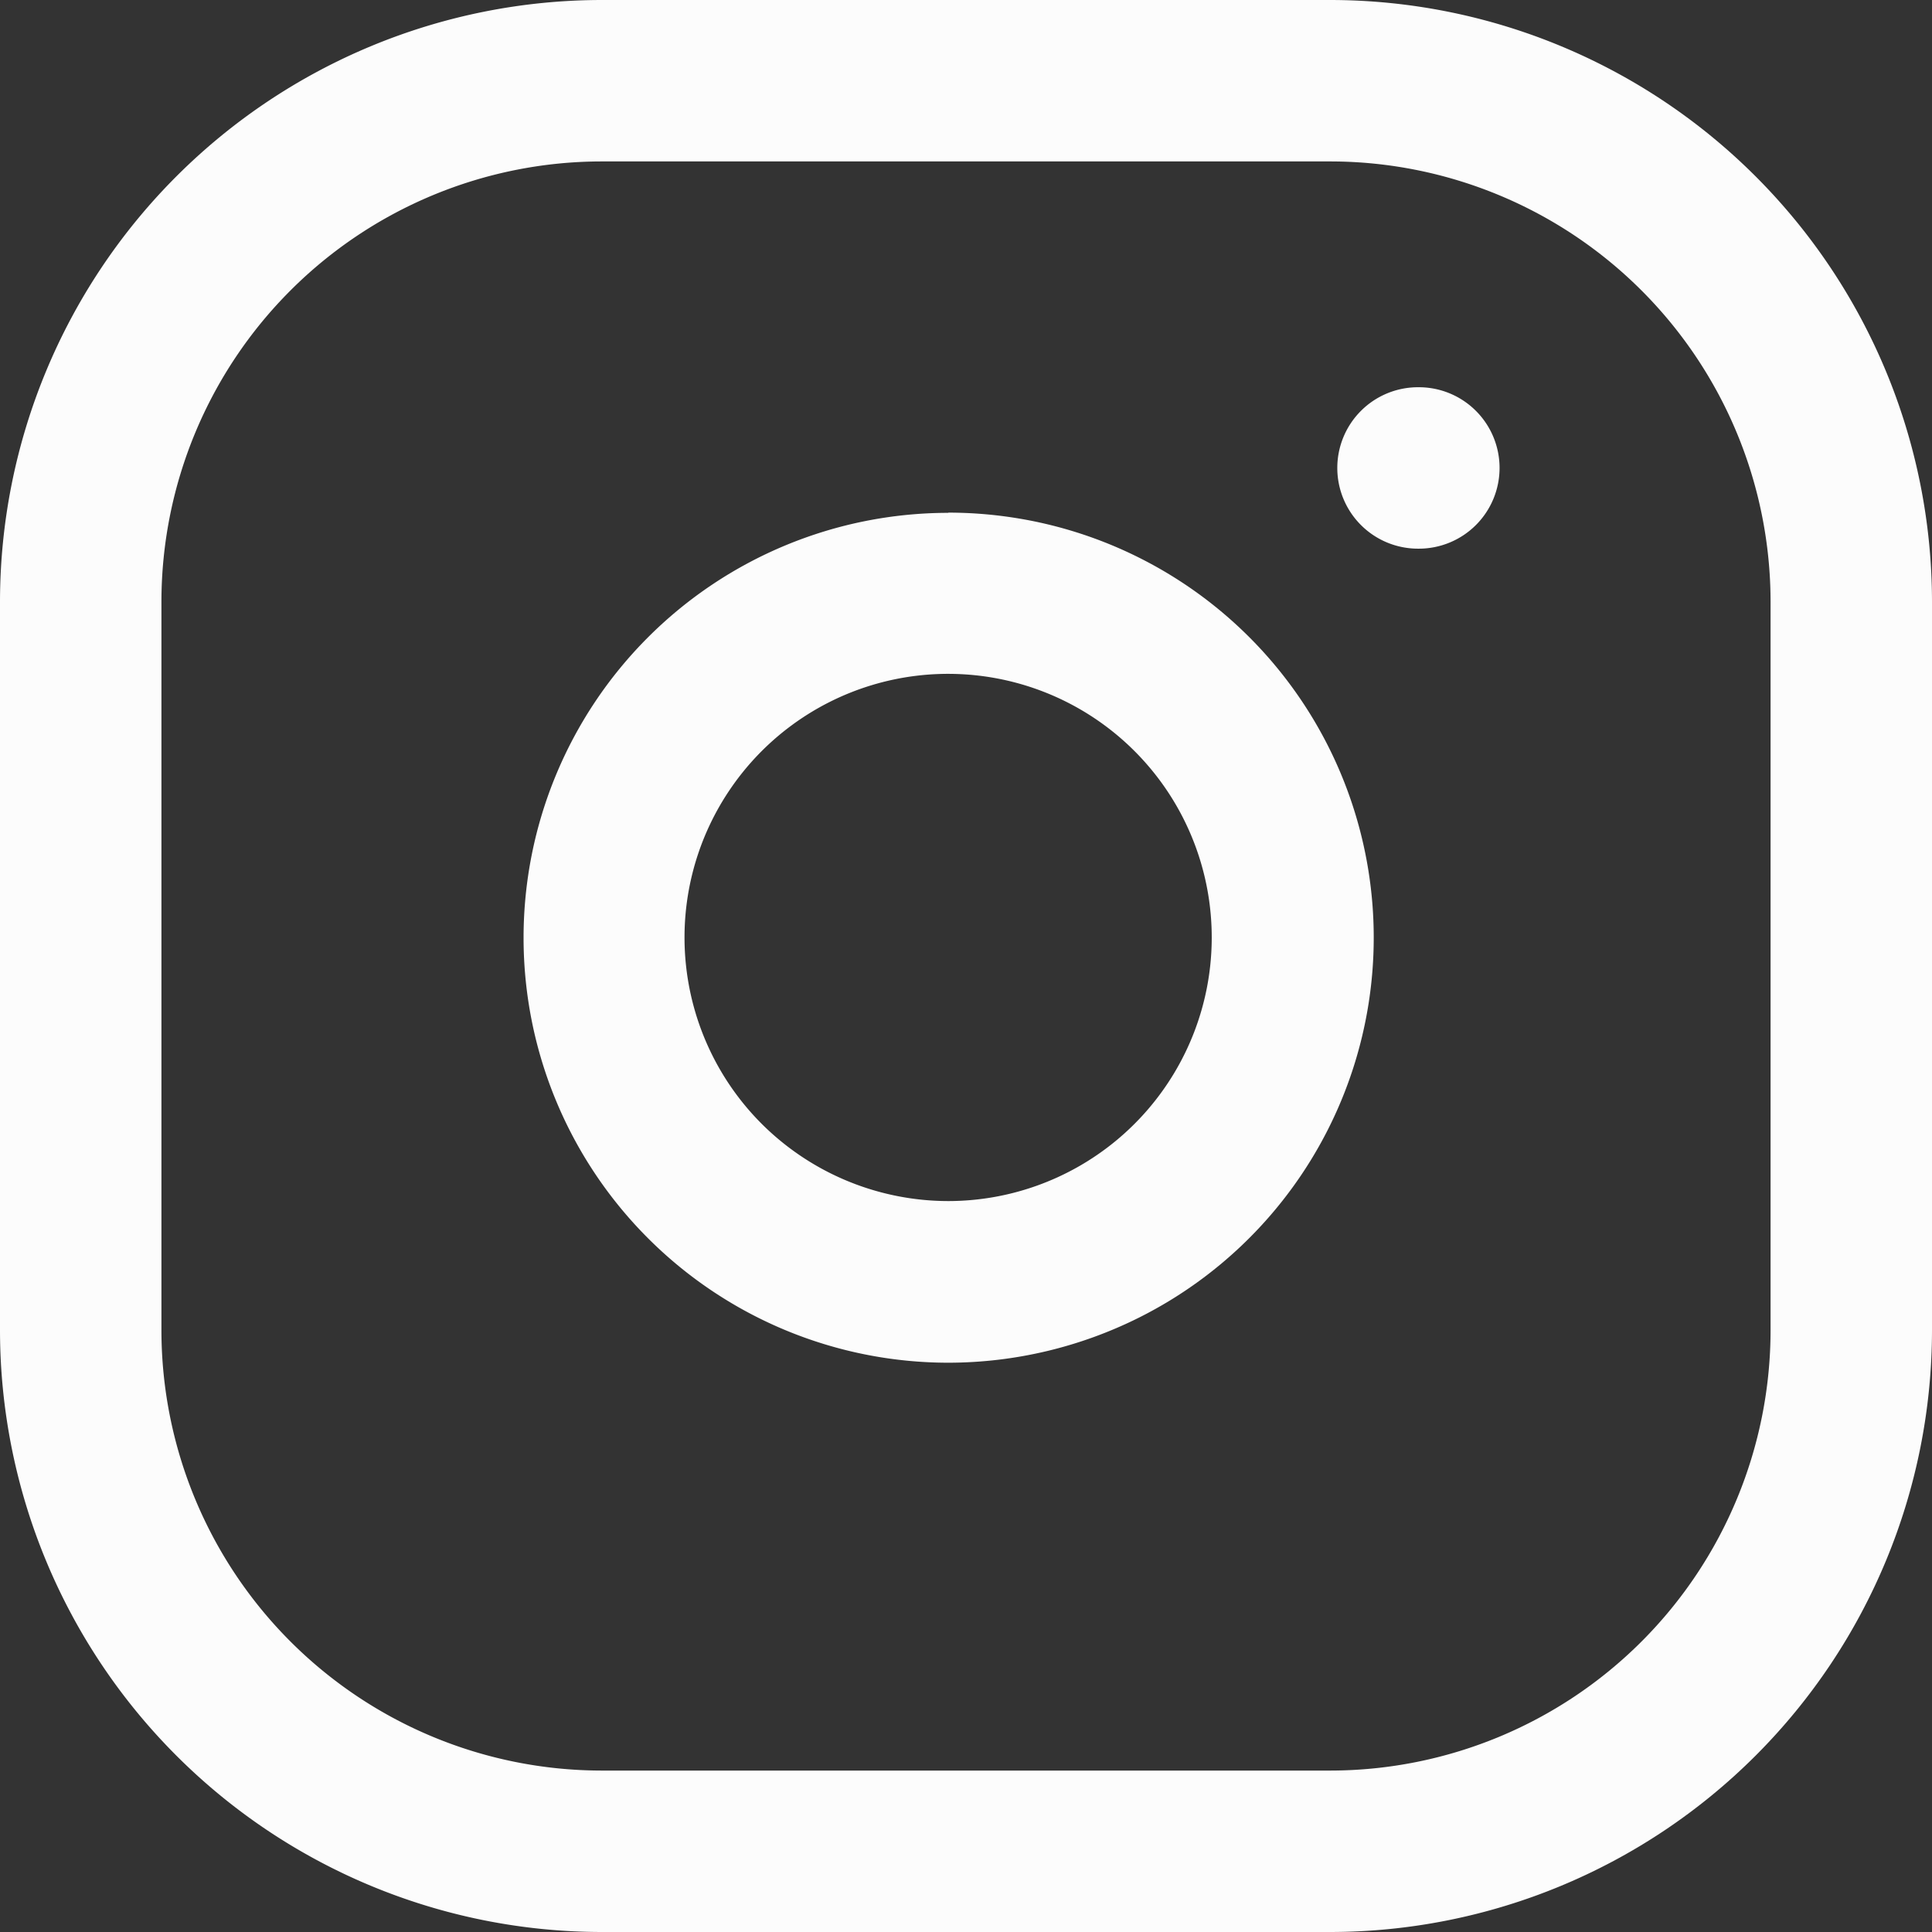
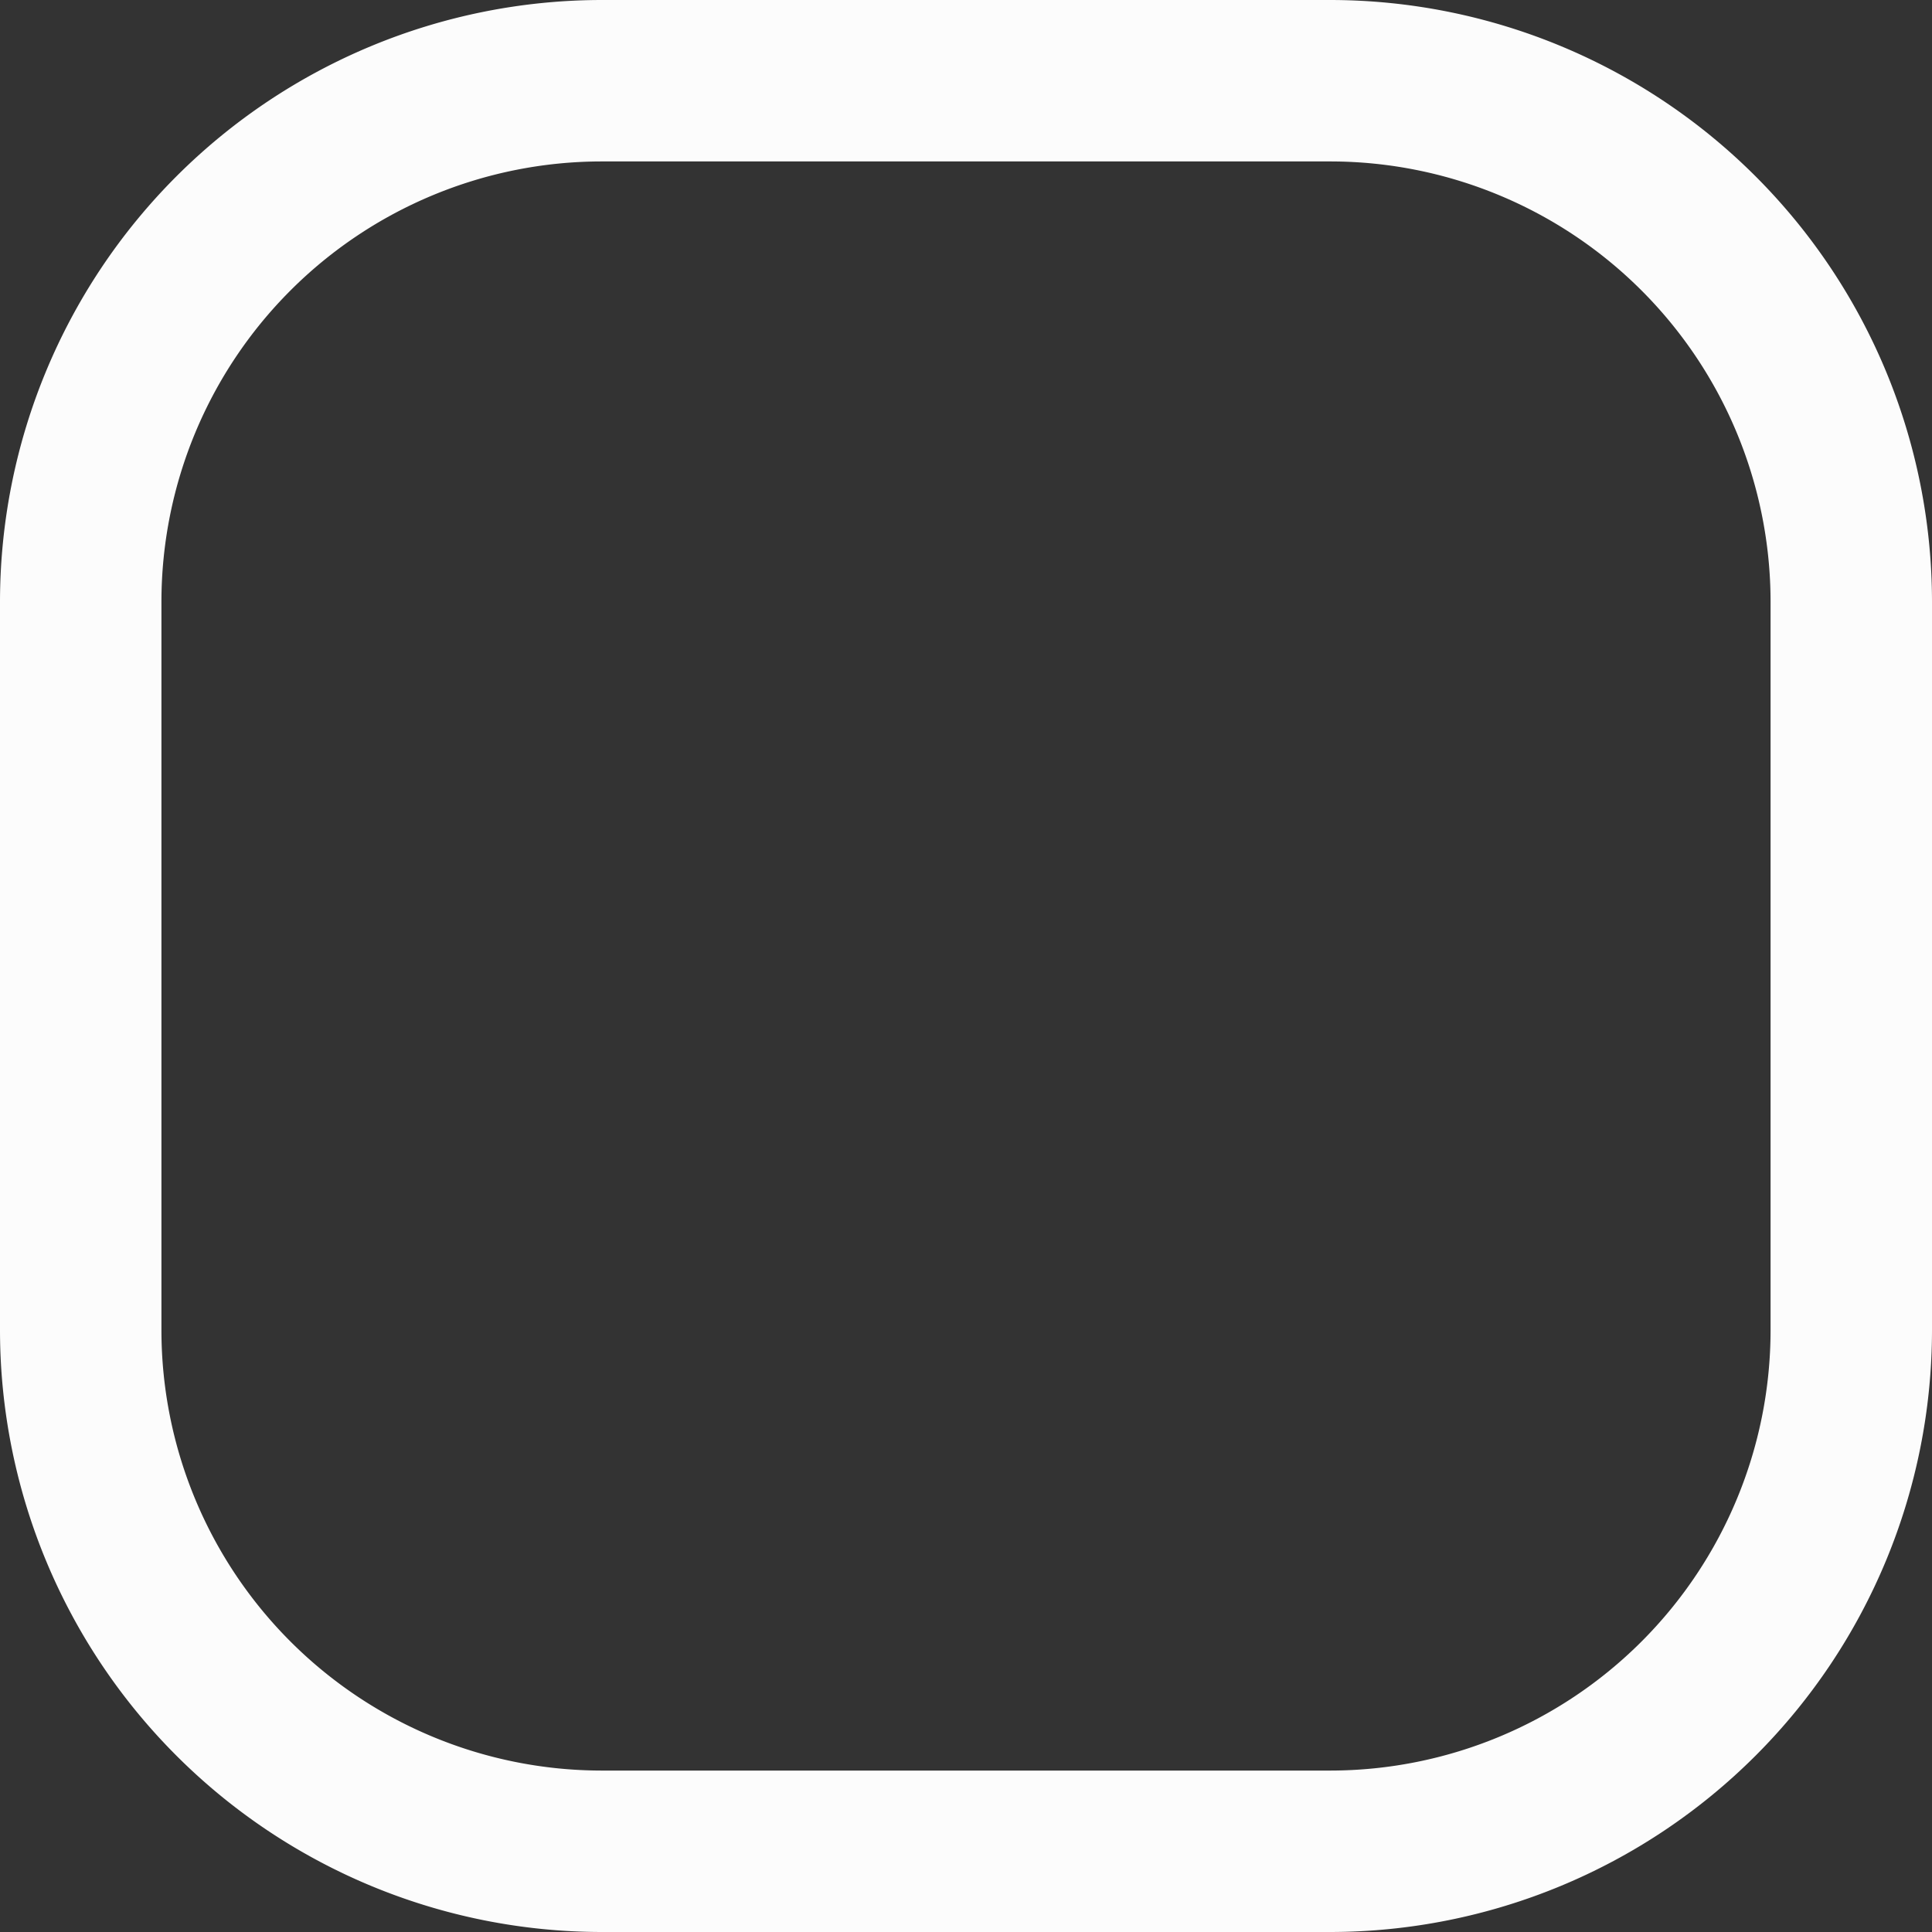
<svg xmlns="http://www.w3.org/2000/svg" width="18.55" height="18.55" viewBox="0 0 18.55 18.55">
  <rect x="0" y="0" width="18.55" height="18.55" fill="#333333" stroke="none" />
  <g data-name="Icon [ICON=feather/instagram][SIZE=LARGE][STYLE=STYLE1]">
    <path data-name="69012a39-4883-4d90-8ca7-ececdcc3c9cd" d="M5-.775h7A5.782 5.782 0 0 1 17.775 5v7A5.782 5.782 0 0 1 12 17.775H5A5.782 5.782 0 0 1-.775 12V5A5.782 5.782 0 0 1 5-.775zm7 17A4.23 4.23 0 0 0 16.225 12V5A4.23 4.23 0 0 0 12 .775H5A4.23 4.23 0 0 0 .775 5v7A4.23 4.23 0 0 0 5 16.225z" transform="translate(.775 .775)" style="fill:#fcfcfc" />
-     <path data-name="403d2eda-fe8f-477b-bc45-23c9b5d9efdd" d="M12.955 8.773a4.1 4.1 0 0 1 .6.044 4.08 4.08 0 0 1 1.236 7.683 4.1 4.1 0 0 1-1.833.435 4.08 4.08 0 1 1 0-8.16zm0 6.61a2.531 2.531 0 1 0-1.79-.741 2.54 2.54 0 0 0 1.793.741z" transform="translate(-3.851 -3.851)" style="fill:#fcfcfc" />
-     <path data-name="30b556d1-c612-4f68-8852-0156952c752b" d="M.008.775H0A.775.775 0 0 1-.775 0 .775.775 0 0 1 0-.775h.008A.775.775 0 0 1 .783 0a.775.775 0 0 1-.775.775z" transform="translate(13.615 4.493)" style="fill:#fcfcfc" />
  </g>
</svg>